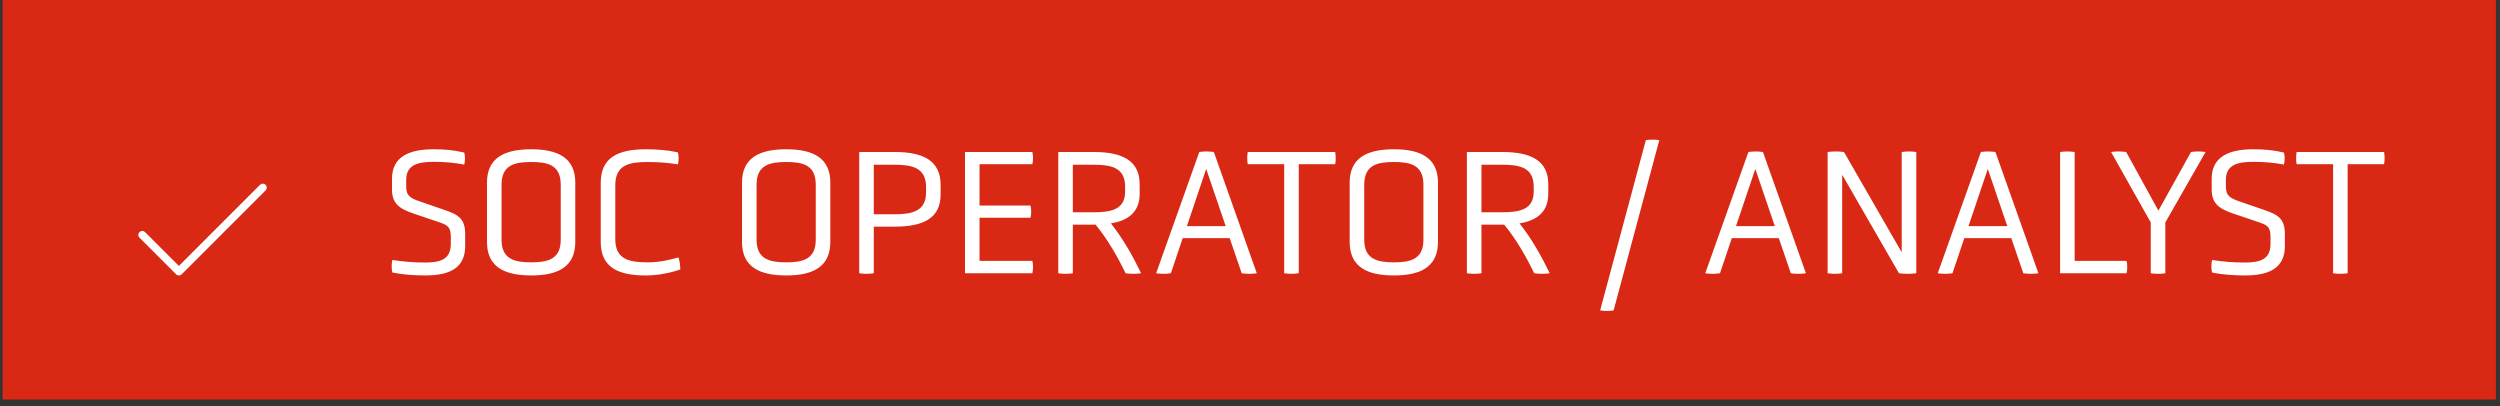
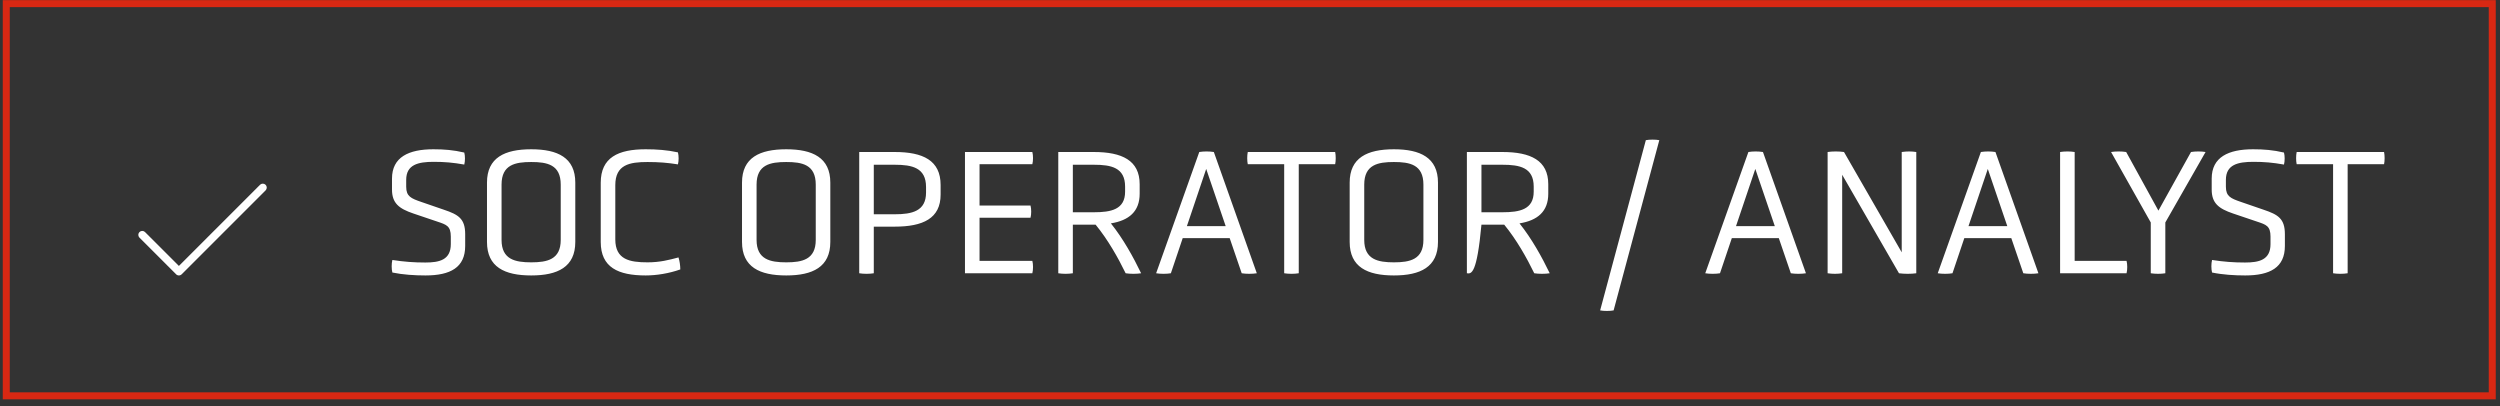
<svg xmlns="http://www.w3.org/2000/svg" width="357" height="58" viewBox="0 0 357 58" fill="none">
  <rect x="0" y="0" width="357" height="58" fill="#333333" stroke="none" />
  <g clip-path="url(#clip0_9227_18431)">
-     <rect width="356" height="57" transform="translate(0.395 0.021)" fill="#D92813" />
    <g clip-path="url(#clip1_9227_18431)">
      <g clip-path="url(#clip2_9227_18431)">
        <path d="M37.944 27.168L25.944 39.168C25.839 39.274 25.696 39.333 25.546 39.333C25.397 39.333 25.254 39.274 25.148 39.168L19.898 33.918C19.8 33.811 19.747 33.671 19.75 33.525C19.753 33.38 19.812 33.242 19.915 33.139C20.018 33.037 20.156 32.978 20.302 32.975C20.447 32.972 20.587 33.025 20.694 33.123L25.546 37.975L37.148 26.373C37.255 26.275 37.396 26.222 37.541 26.225C37.686 26.228 37.825 26.287 37.927 26.389C38.03 26.492 38.089 26.63 38.093 26.775C38.096 26.921 38.042 27.061 37.944 27.168Z" fill="white" />
      </g>
    </g>
-     <path d="M66.429 33.458V35.121C66.429 38.19 64.323 39.334 60.761 39.334C59.253 39.334 57.537 39.23 56.029 38.917C55.899 38.423 55.899 37.644 56.029 37.123C57.693 37.383 59.123 37.487 60.735 37.487C62.737 37.487 64.375 37.123 64.375 34.861V33.795C64.375 32.261 63.751 32.08 62.425 31.637L59.045 30.494C56.965 29.791 55.977 29.012 55.977 27.061V25.502C55.977 22.433 58.369 21.316 61.879 21.316C63.413 21.316 64.739 21.419 66.299 21.784C66.429 22.252 66.429 23.006 66.299 23.5C64.687 23.213 63.491 23.11 61.931 23.11C59.721 23.11 58.005 23.5 58.005 25.683V26.672C58.005 28.049 58.707 28.335 60.137 28.829L63.387 29.948C65.467 30.649 66.429 31.221 66.429 33.458ZM82.152 26.073V34.55C82.152 38.138 79.63 39.334 75.86 39.334C72.064 39.334 69.542 38.138 69.542 34.55V26.073C69.542 22.512 72.064 21.316 75.86 21.316C79.63 21.316 82.152 22.512 82.152 26.073ZM80.072 34.264V26.36C80.072 23.5 78.122 23.136 75.86 23.136C73.598 23.136 71.622 23.5 71.622 26.36V34.264C71.622 37.072 73.598 37.462 75.86 37.462C78.122 37.462 80.072 37.072 80.072 34.264ZM85.785 34.55V26.099C85.785 22.485 88.281 21.316 92.207 21.316C93.742 21.316 95.275 21.419 96.809 21.758C96.939 22.252 96.939 22.98 96.809 23.474C95.353 23.239 94.079 23.136 92.468 23.136C89.919 23.136 87.865 23.5 87.865 26.438V34.185C87.865 37.072 89.919 37.462 92.468 37.462C94.236 37.462 95.535 37.123 96.888 36.76C97.043 37.227 97.147 37.904 97.147 38.475C95.535 39.047 93.742 39.334 92.207 39.334C88.281 39.334 85.785 38.19 85.785 34.55ZM118.569 26.073V34.55C118.569 38.138 116.047 39.334 112.277 39.334C108.481 39.334 105.959 38.138 105.959 34.55V26.073C105.959 22.512 108.481 21.316 112.277 21.316C116.047 21.316 118.569 22.512 118.569 26.073ZM116.489 34.264V26.36C116.489 23.5 114.539 23.136 112.277 23.136C110.015 23.136 108.039 23.5 108.039 26.36V34.264C108.039 37.072 110.015 37.462 112.277 37.462C114.539 37.462 116.489 37.072 116.489 34.264ZM122.697 39.022V21.706H127.767C131.797 21.706 134.319 22.901 134.319 26.412V27.79C134.319 31.195 131.797 32.365 127.767 32.365H124.777V39.022C124.153 39.126 123.347 39.126 122.697 39.022ZM132.239 27.503V26.698C132.239 23.942 130.237 23.526 127.767 23.526H124.777V30.598H127.767C130.237 30.598 132.239 30.155 132.239 27.503ZM147.418 39.022H137.798V21.706H147.418C147.548 22.2 147.548 22.953 147.418 23.448H139.878V29.349H147.158C147.288 29.843 147.288 30.598 147.158 31.091H139.878V37.254H147.418C147.548 37.721 147.548 38.528 147.418 39.022ZM151.122 39.022V21.706H156.192C160.222 21.706 162.744 22.901 162.744 26.308V27.66C162.744 30.207 161.21 31.482 158.636 31.898C160.404 34.108 161.834 36.708 162.952 39.022C162.328 39.126 161.366 39.126 160.742 39.022C159.65 36.785 158.22 34.237 156.452 32.08H153.202V39.022C152.552 39.126 151.772 39.126 151.122 39.022ZM160.664 27.373V26.645C160.664 23.916 158.662 23.526 156.192 23.526H153.202V30.311H156.192C158.662 30.311 160.664 29.922 160.664 27.373ZM177.315 39.022L175.599 34.004H168.891L167.201 39.022C166.603 39.126 165.693 39.126 165.095 39.022L171.257 21.706C171.907 21.602 172.687 21.602 173.337 21.706L179.473 39.022C178.849 39.126 177.939 39.126 177.315 39.022ZM175.027 32.288L172.245 24.123L169.489 32.288H175.027ZM183.382 39.022V23.448H178.182C178.078 22.98 178.078 22.2 178.182 21.706H190.662C190.766 22.2 190.766 22.98 190.662 23.448H185.462V39.022C184.838 39.126 184.006 39.126 183.382 39.022ZM205.343 26.073V34.55C205.343 38.138 202.821 39.334 199.051 39.334C195.255 39.334 192.733 38.138 192.733 34.55V26.073C192.733 22.512 195.255 21.316 199.051 21.316C202.821 21.316 205.343 22.512 205.343 26.073ZM203.263 34.264V26.36C203.263 23.5 201.313 23.136 199.051 23.136C196.789 23.136 194.813 23.5 194.813 26.36V34.264C194.813 37.072 196.789 37.462 199.051 37.462C201.313 37.462 203.263 37.072 203.263 34.264ZM209.471 39.022V21.706H214.541C218.571 21.706 221.093 22.901 221.093 26.308V27.66C221.093 30.207 219.559 31.482 216.985 31.898C218.753 34.108 220.183 36.708 221.301 39.022C220.677 39.126 219.715 39.126 219.091 39.022C217.999 36.785 216.569 34.237 214.801 32.08H211.551V39.022C210.901 39.126 210.121 39.126 209.471 39.022ZM219.013 27.373V26.645C219.013 23.916 217.011 23.526 214.541 23.526H211.551V30.311H214.541C217.011 30.311 219.013 29.922 219.013 27.373ZM228.5 44.325L235.026 20.015C235.546 19.912 236.43 19.912 236.95 20.015L230.424 44.325C229.904 44.429 229.02 44.429 228.5 44.325ZM255.729 39.022L254.013 34.004H247.305L245.615 39.022C245.017 39.126 244.107 39.126 243.509 39.022L249.671 21.706C250.321 21.602 251.101 21.602 251.751 21.706L257.887 39.022C257.263 39.126 256.353 39.126 255.729 39.022ZM253.441 32.288L250.659 24.123L247.903 32.288H253.441ZM271.175 39.022L263.063 24.956V39.022C262.387 39.126 261.659 39.126 260.983 39.022V21.706C261.685 21.602 262.621 21.602 263.323 21.706L271.565 36.032V21.706C272.293 21.602 272.969 21.602 273.645 21.706V39.022C272.917 39.126 271.929 39.126 271.175 39.022ZM288.928 39.022L287.212 34.004H280.504L278.814 39.022C278.216 39.126 277.306 39.126 276.708 39.022L282.87 21.706C283.52 21.602 284.3 21.602 284.95 21.706L291.086 39.022C290.462 39.126 289.552 39.126 288.928 39.022ZM286.64 32.288L283.858 24.123L281.102 32.288H286.64ZM303.672 39.022H294.182V21.706C294.832 21.602 295.638 21.602 296.262 21.706V37.254H303.672C303.802 37.721 303.802 38.528 303.672 39.022ZM307.129 39.022V31.767L301.461 21.706C302.059 21.602 303.021 21.602 303.619 21.706L308.221 30.078L312.875 21.706C313.473 21.602 314.357 21.602 314.955 21.706L309.209 31.767V39.022C308.585 39.126 307.779 39.126 307.129 39.022ZM326.282 33.458V35.121C326.282 38.19 324.176 39.334 320.614 39.334C319.106 39.334 317.39 39.23 315.882 38.917C315.752 38.423 315.752 37.644 315.882 37.123C317.546 37.383 318.976 37.487 320.588 37.487C322.59 37.487 324.228 37.123 324.228 34.861V33.795C324.228 32.261 323.604 32.08 322.278 31.637L318.898 30.494C316.818 29.791 315.83 29.012 315.83 27.061V25.502C315.83 22.433 318.222 21.316 321.732 21.316C323.266 21.316 324.592 21.419 326.152 21.784C326.282 22.252 326.282 23.006 326.152 23.5C324.54 23.213 323.344 23.11 321.784 23.11C319.574 23.11 317.858 23.5 317.858 25.683V26.672C317.858 28.049 318.56 28.335 319.99 28.829L323.24 29.948C325.32 30.649 326.282 31.221 326.282 33.458ZM333.164 39.022V23.448H327.964C327.86 22.98 327.86 22.2 327.964 21.706H340.444C340.548 22.2 340.548 22.98 340.444 23.448H335.244V39.022C334.62 39.126 333.788 39.126 333.164 39.022Z" fill="white" />
+     <path d="M66.429 33.458V35.121C66.429 38.19 64.323 39.334 60.761 39.334C59.253 39.334 57.537 39.23 56.029 38.917C55.899 38.423 55.899 37.644 56.029 37.123C57.693 37.383 59.123 37.487 60.735 37.487C62.737 37.487 64.375 37.123 64.375 34.861V33.795C64.375 32.261 63.751 32.08 62.425 31.637L59.045 30.494C56.965 29.791 55.977 29.012 55.977 27.061V25.502C55.977 22.433 58.369 21.316 61.879 21.316C63.413 21.316 64.739 21.419 66.299 21.784C66.429 22.252 66.429 23.006 66.299 23.5C64.687 23.213 63.491 23.11 61.931 23.11C59.721 23.11 58.005 23.5 58.005 25.683V26.672C58.005 28.049 58.707 28.335 60.137 28.829L63.387 29.948C65.467 30.649 66.429 31.221 66.429 33.458ZM82.152 26.073V34.55C82.152 38.138 79.63 39.334 75.86 39.334C72.064 39.334 69.542 38.138 69.542 34.55V26.073C69.542 22.512 72.064 21.316 75.86 21.316C79.63 21.316 82.152 22.512 82.152 26.073ZM80.072 34.264V26.36C80.072 23.5 78.122 23.136 75.86 23.136C73.598 23.136 71.622 23.5 71.622 26.36V34.264C71.622 37.072 73.598 37.462 75.86 37.462C78.122 37.462 80.072 37.072 80.072 34.264ZM85.785 34.55V26.099C85.785 22.485 88.281 21.316 92.207 21.316C93.742 21.316 95.275 21.419 96.809 21.758C96.939 22.252 96.939 22.98 96.809 23.474C95.353 23.239 94.079 23.136 92.468 23.136C89.919 23.136 87.865 23.5 87.865 26.438V34.185C87.865 37.072 89.919 37.462 92.468 37.462C94.236 37.462 95.535 37.123 96.888 36.76C97.043 37.227 97.147 37.904 97.147 38.475C95.535 39.047 93.742 39.334 92.207 39.334C88.281 39.334 85.785 38.19 85.785 34.55ZM118.569 26.073V34.55C118.569 38.138 116.047 39.334 112.277 39.334C108.481 39.334 105.959 38.138 105.959 34.55V26.073C105.959 22.512 108.481 21.316 112.277 21.316C116.047 21.316 118.569 22.512 118.569 26.073ZM116.489 34.264V26.36C116.489 23.5 114.539 23.136 112.277 23.136C110.015 23.136 108.039 23.5 108.039 26.36V34.264C108.039 37.072 110.015 37.462 112.277 37.462C114.539 37.462 116.489 37.072 116.489 34.264ZM122.697 39.022V21.706H127.767C131.797 21.706 134.319 22.901 134.319 26.412V27.79C134.319 31.195 131.797 32.365 127.767 32.365H124.777V39.022C124.153 39.126 123.347 39.126 122.697 39.022ZM132.239 27.503V26.698C132.239 23.942 130.237 23.526 127.767 23.526H124.777V30.598H127.767C130.237 30.598 132.239 30.155 132.239 27.503ZM147.418 39.022H137.798V21.706H147.418C147.548 22.2 147.548 22.953 147.418 23.448H139.878V29.349H147.158C147.288 29.843 147.288 30.598 147.158 31.091H139.878V37.254H147.418C147.548 37.721 147.548 38.528 147.418 39.022ZM151.122 39.022V21.706H156.192C160.222 21.706 162.744 22.901 162.744 26.308V27.66C162.744 30.207 161.21 31.482 158.636 31.898C160.404 34.108 161.834 36.708 162.952 39.022C162.328 39.126 161.366 39.126 160.742 39.022C159.65 36.785 158.22 34.237 156.452 32.08H153.202V39.022C152.552 39.126 151.772 39.126 151.122 39.022ZM160.664 27.373V26.645C160.664 23.916 158.662 23.526 156.192 23.526H153.202V30.311H156.192C158.662 30.311 160.664 29.922 160.664 27.373ZM177.315 39.022L175.599 34.004H168.891L167.201 39.022C166.603 39.126 165.693 39.126 165.095 39.022L171.257 21.706C171.907 21.602 172.687 21.602 173.337 21.706L179.473 39.022C178.849 39.126 177.939 39.126 177.315 39.022ZM175.027 32.288L172.245 24.123L169.489 32.288H175.027ZM183.382 39.022V23.448H178.182C178.078 22.98 178.078 22.2 178.182 21.706H190.662C190.766 22.2 190.766 22.98 190.662 23.448H185.462V39.022C184.838 39.126 184.006 39.126 183.382 39.022ZM205.343 26.073V34.55C205.343 38.138 202.821 39.334 199.051 39.334C195.255 39.334 192.733 38.138 192.733 34.55V26.073C192.733 22.512 195.255 21.316 199.051 21.316C202.821 21.316 205.343 22.512 205.343 26.073ZM203.263 34.264V26.36C203.263 23.5 201.313 23.136 199.051 23.136C196.789 23.136 194.813 23.5 194.813 26.36V34.264C194.813 37.072 196.789 37.462 199.051 37.462C201.313 37.462 203.263 37.072 203.263 34.264ZM209.471 39.022V21.706H214.541C218.571 21.706 221.093 22.901 221.093 26.308V27.66C221.093 30.207 219.559 31.482 216.985 31.898C218.753 34.108 220.183 36.708 221.301 39.022C220.677 39.126 219.715 39.126 219.091 39.022C217.999 36.785 216.569 34.237 214.801 32.08H211.551C210.901 39.126 210.121 39.126 209.471 39.022ZM219.013 27.373V26.645C219.013 23.916 217.011 23.526 214.541 23.526H211.551V30.311H214.541C217.011 30.311 219.013 29.922 219.013 27.373ZM228.5 44.325L235.026 20.015C235.546 19.912 236.43 19.912 236.95 20.015L230.424 44.325C229.904 44.429 229.02 44.429 228.5 44.325ZM255.729 39.022L254.013 34.004H247.305L245.615 39.022C245.017 39.126 244.107 39.126 243.509 39.022L249.671 21.706C250.321 21.602 251.101 21.602 251.751 21.706L257.887 39.022C257.263 39.126 256.353 39.126 255.729 39.022ZM253.441 32.288L250.659 24.123L247.903 32.288H253.441ZM271.175 39.022L263.063 24.956V39.022C262.387 39.126 261.659 39.126 260.983 39.022V21.706C261.685 21.602 262.621 21.602 263.323 21.706L271.565 36.032V21.706C272.293 21.602 272.969 21.602 273.645 21.706V39.022C272.917 39.126 271.929 39.126 271.175 39.022ZM288.928 39.022L287.212 34.004H280.504L278.814 39.022C278.216 39.126 277.306 39.126 276.708 39.022L282.87 21.706C283.52 21.602 284.3 21.602 284.95 21.706L291.086 39.022C290.462 39.126 289.552 39.126 288.928 39.022ZM286.64 32.288L283.858 24.123L281.102 32.288H286.64ZM303.672 39.022H294.182V21.706C294.832 21.602 295.638 21.602 296.262 21.706V37.254H303.672C303.802 37.721 303.802 38.528 303.672 39.022ZM307.129 39.022V31.767L301.461 21.706C302.059 21.602 303.021 21.602 303.619 21.706L308.221 30.078L312.875 21.706C313.473 21.602 314.357 21.602 314.955 21.706L309.209 31.767V39.022C308.585 39.126 307.779 39.126 307.129 39.022ZM326.282 33.458V35.121C326.282 38.19 324.176 39.334 320.614 39.334C319.106 39.334 317.39 39.23 315.882 38.917C315.752 38.423 315.752 37.644 315.882 37.123C317.546 37.383 318.976 37.487 320.588 37.487C322.59 37.487 324.228 37.123 324.228 34.861V33.795C324.228 32.261 323.604 32.08 322.278 31.637L318.898 30.494C316.818 29.791 315.83 29.012 315.83 27.061V25.502C315.83 22.433 318.222 21.316 321.732 21.316C323.266 21.316 324.592 21.419 326.152 21.784C326.282 22.252 326.282 23.006 326.152 23.5C324.54 23.213 323.344 23.11 321.784 23.11C319.574 23.11 317.858 23.5 317.858 25.683V26.672C317.858 28.049 318.56 28.335 319.99 28.829L323.24 29.948C325.32 30.649 326.282 31.221 326.282 33.458ZM333.164 39.022V23.448H327.964C327.86 22.98 327.86 22.2 327.964 21.706H340.444C340.548 22.2 340.548 22.98 340.444 23.448H335.244V39.022C334.62 39.126 333.788 39.126 333.164 39.022Z" fill="white" />
    <rect x="0.895" y="0.521" width="355" height="56" stroke="#D92813" />
  </g>
  <defs>
    <clipPath id="clip0_9227_18431">
      <rect width="356" height="57" fill="white" transform="translate(0.395 0.021)" />
    </clipPath>
    <clipPath id="clip1_9227_18431">
      <rect width="24" height="24" fill="white" transform="translate(16.547 20.021)" />
    </clipPath>
    <clipPath id="clip2_9227_18431">
      <rect width="24" height="24" fill="white" transform="translate(16.547 20.021)" />
    </clipPath>
  </defs>
</svg>